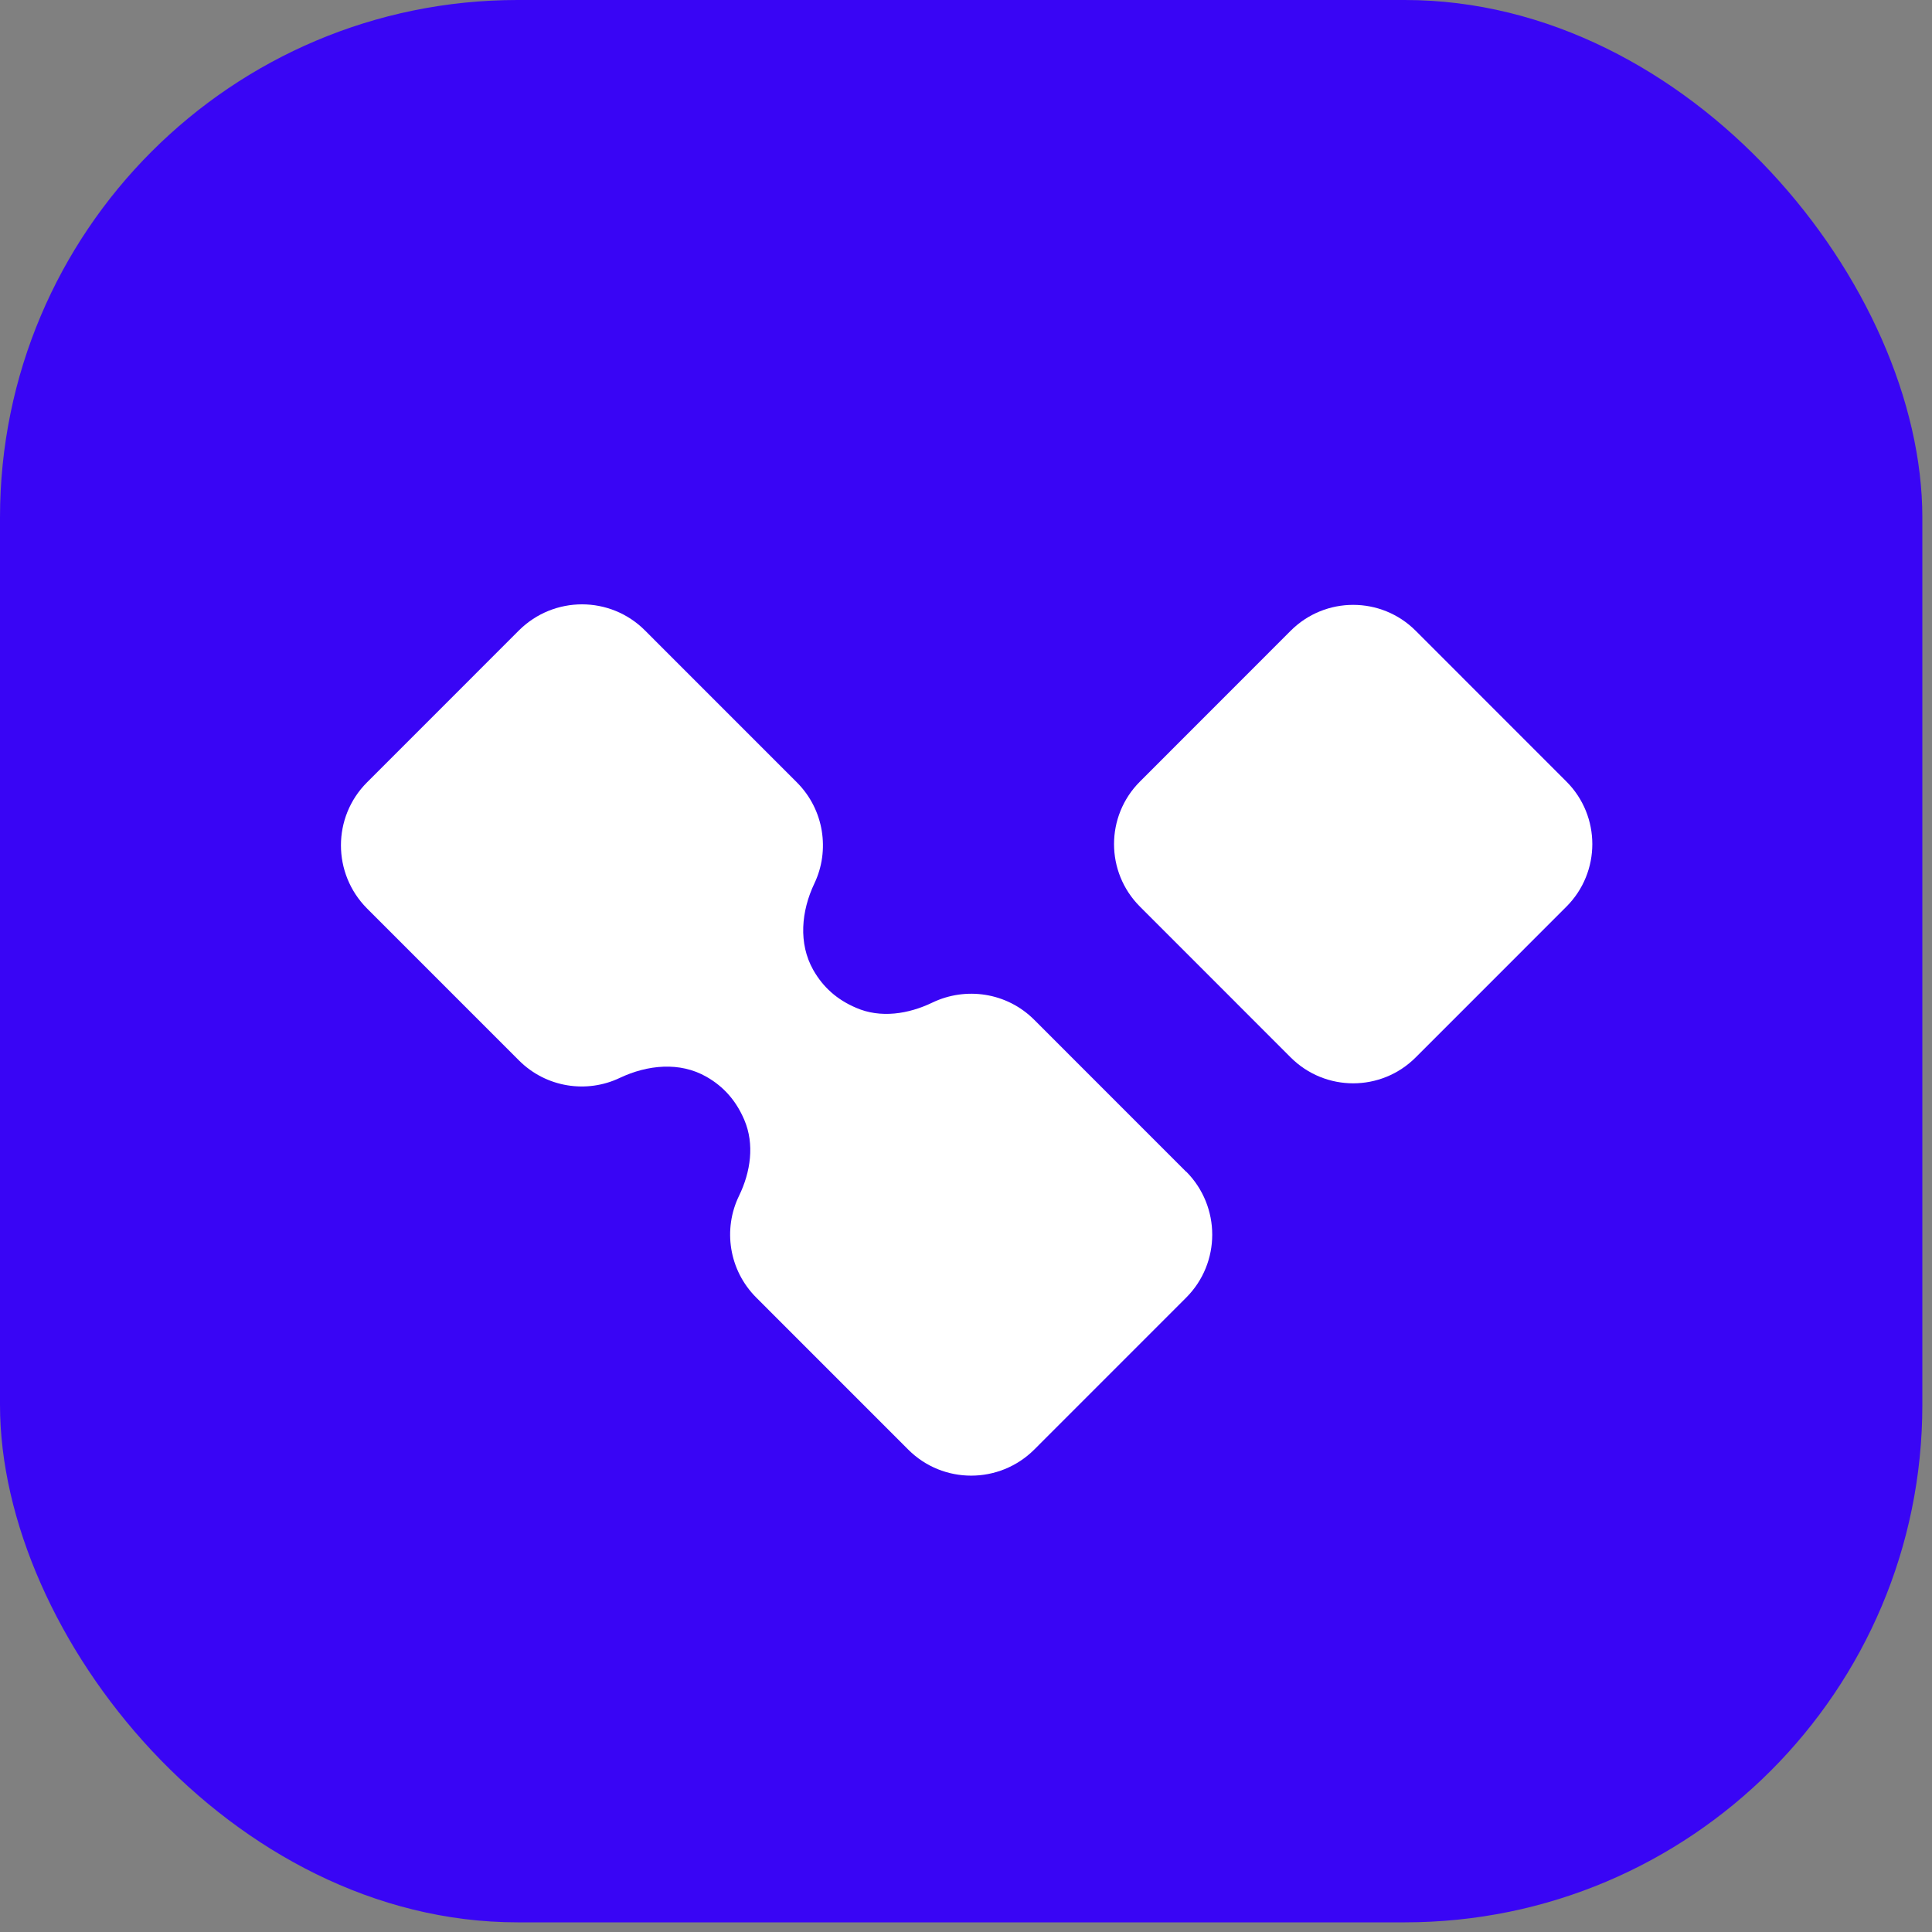
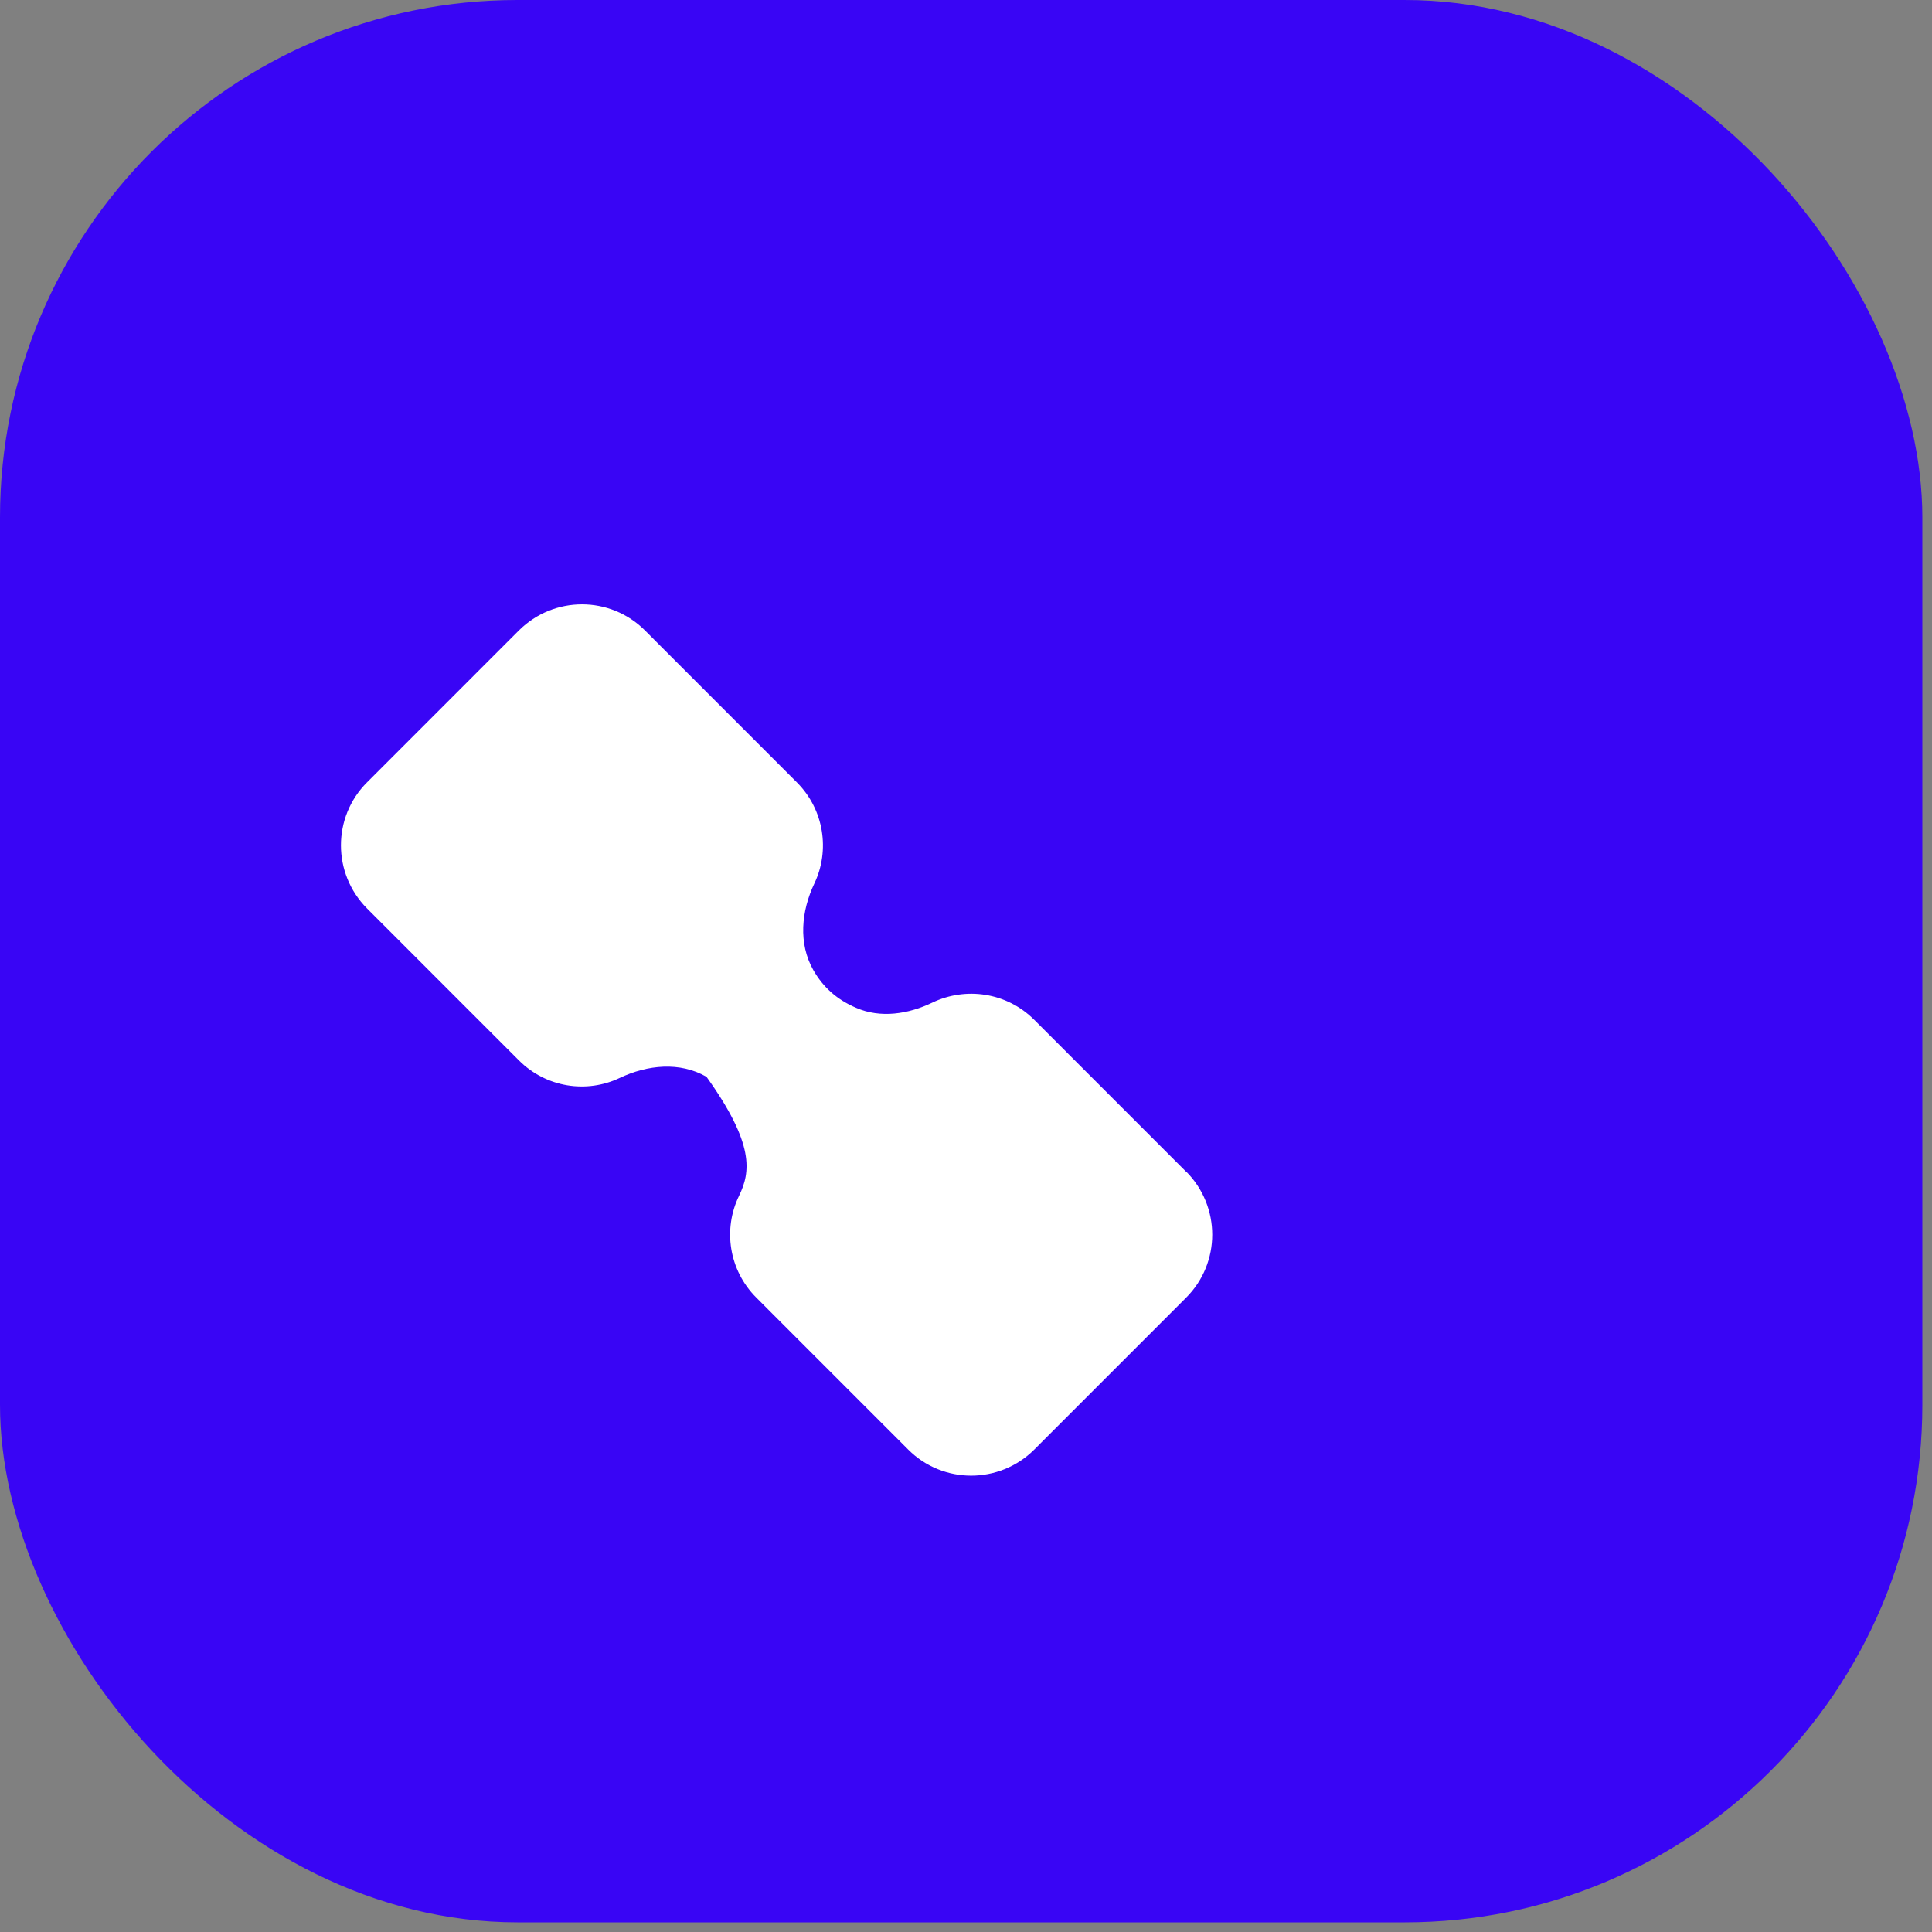
<svg xmlns="http://www.w3.org/2000/svg" width="102" height="102" viewBox="0 0 102 102" fill="none">
  <rect x="0" y="0" width="102" height="102" fill="#808080" stroke="none" />
  <rect width="101.49" height="101.49" rx="27.324" fill="#3905F5" />
-   <path d="M60.183 47.865L68.141 55.826C69.964 57.65 72.919 57.65 74.741 55.826L82.7 47.865C84.522 46.042 84.522 43.086 82.7 41.263L74.741 33.301C72.919 31.478 69.964 31.478 68.141 33.301L60.183 41.263C58.36 43.086 58.36 46.042 60.183 47.865Z" fill="white" />
-   <path d="M62.625 61.865L54.602 53.84C53.15 52.387 50.983 52.088 49.23 52.929C47.962 53.54 46.487 53.771 45.196 53.206C44.193 52.779 43.455 52.122 42.937 51.211C42.141 49.805 42.303 48.098 42.994 46.645C43.824 44.904 43.513 42.748 42.072 41.307L34.049 33.282C32.216 31.448 29.242 31.448 27.398 33.282L19.375 41.307C17.542 43.14 17.542 46.115 19.375 47.96L27.398 55.985C28.839 57.426 30.983 57.737 32.723 56.907C34.187 56.215 35.893 56.042 37.3 56.85C38.21 57.368 38.867 58.118 39.294 59.121C39.847 60.412 39.628 61.877 39.017 63.134C38.164 64.886 38.475 67.054 39.928 68.507L47.951 76.532C49.784 78.365 52.758 78.365 54.602 76.532L62.625 68.507C64.458 66.673 64.458 63.699 62.625 61.854V61.865Z" fill="white" />
+   <path d="M62.625 61.865L54.602 53.84C53.15 52.387 50.983 52.088 49.23 52.929C47.962 53.54 46.487 53.771 45.196 53.206C44.193 52.779 43.455 52.122 42.937 51.211C42.141 49.805 42.303 48.098 42.994 46.645C43.824 44.904 43.513 42.748 42.072 41.307L34.049 33.282C32.216 31.448 29.242 31.448 27.398 33.282L19.375 41.307C17.542 43.14 17.542 46.115 19.375 47.96L27.398 55.985C28.839 57.426 30.983 57.737 32.723 56.907C34.187 56.215 35.893 56.042 37.3 56.85C39.847 60.412 39.628 61.877 39.017 63.134C38.164 64.886 38.475 67.054 39.928 68.507L47.951 76.532C49.784 78.365 52.758 78.365 54.602 76.532L62.625 68.507C64.458 66.673 64.458 63.699 62.625 61.854V61.865Z" fill="white" />
</svg>